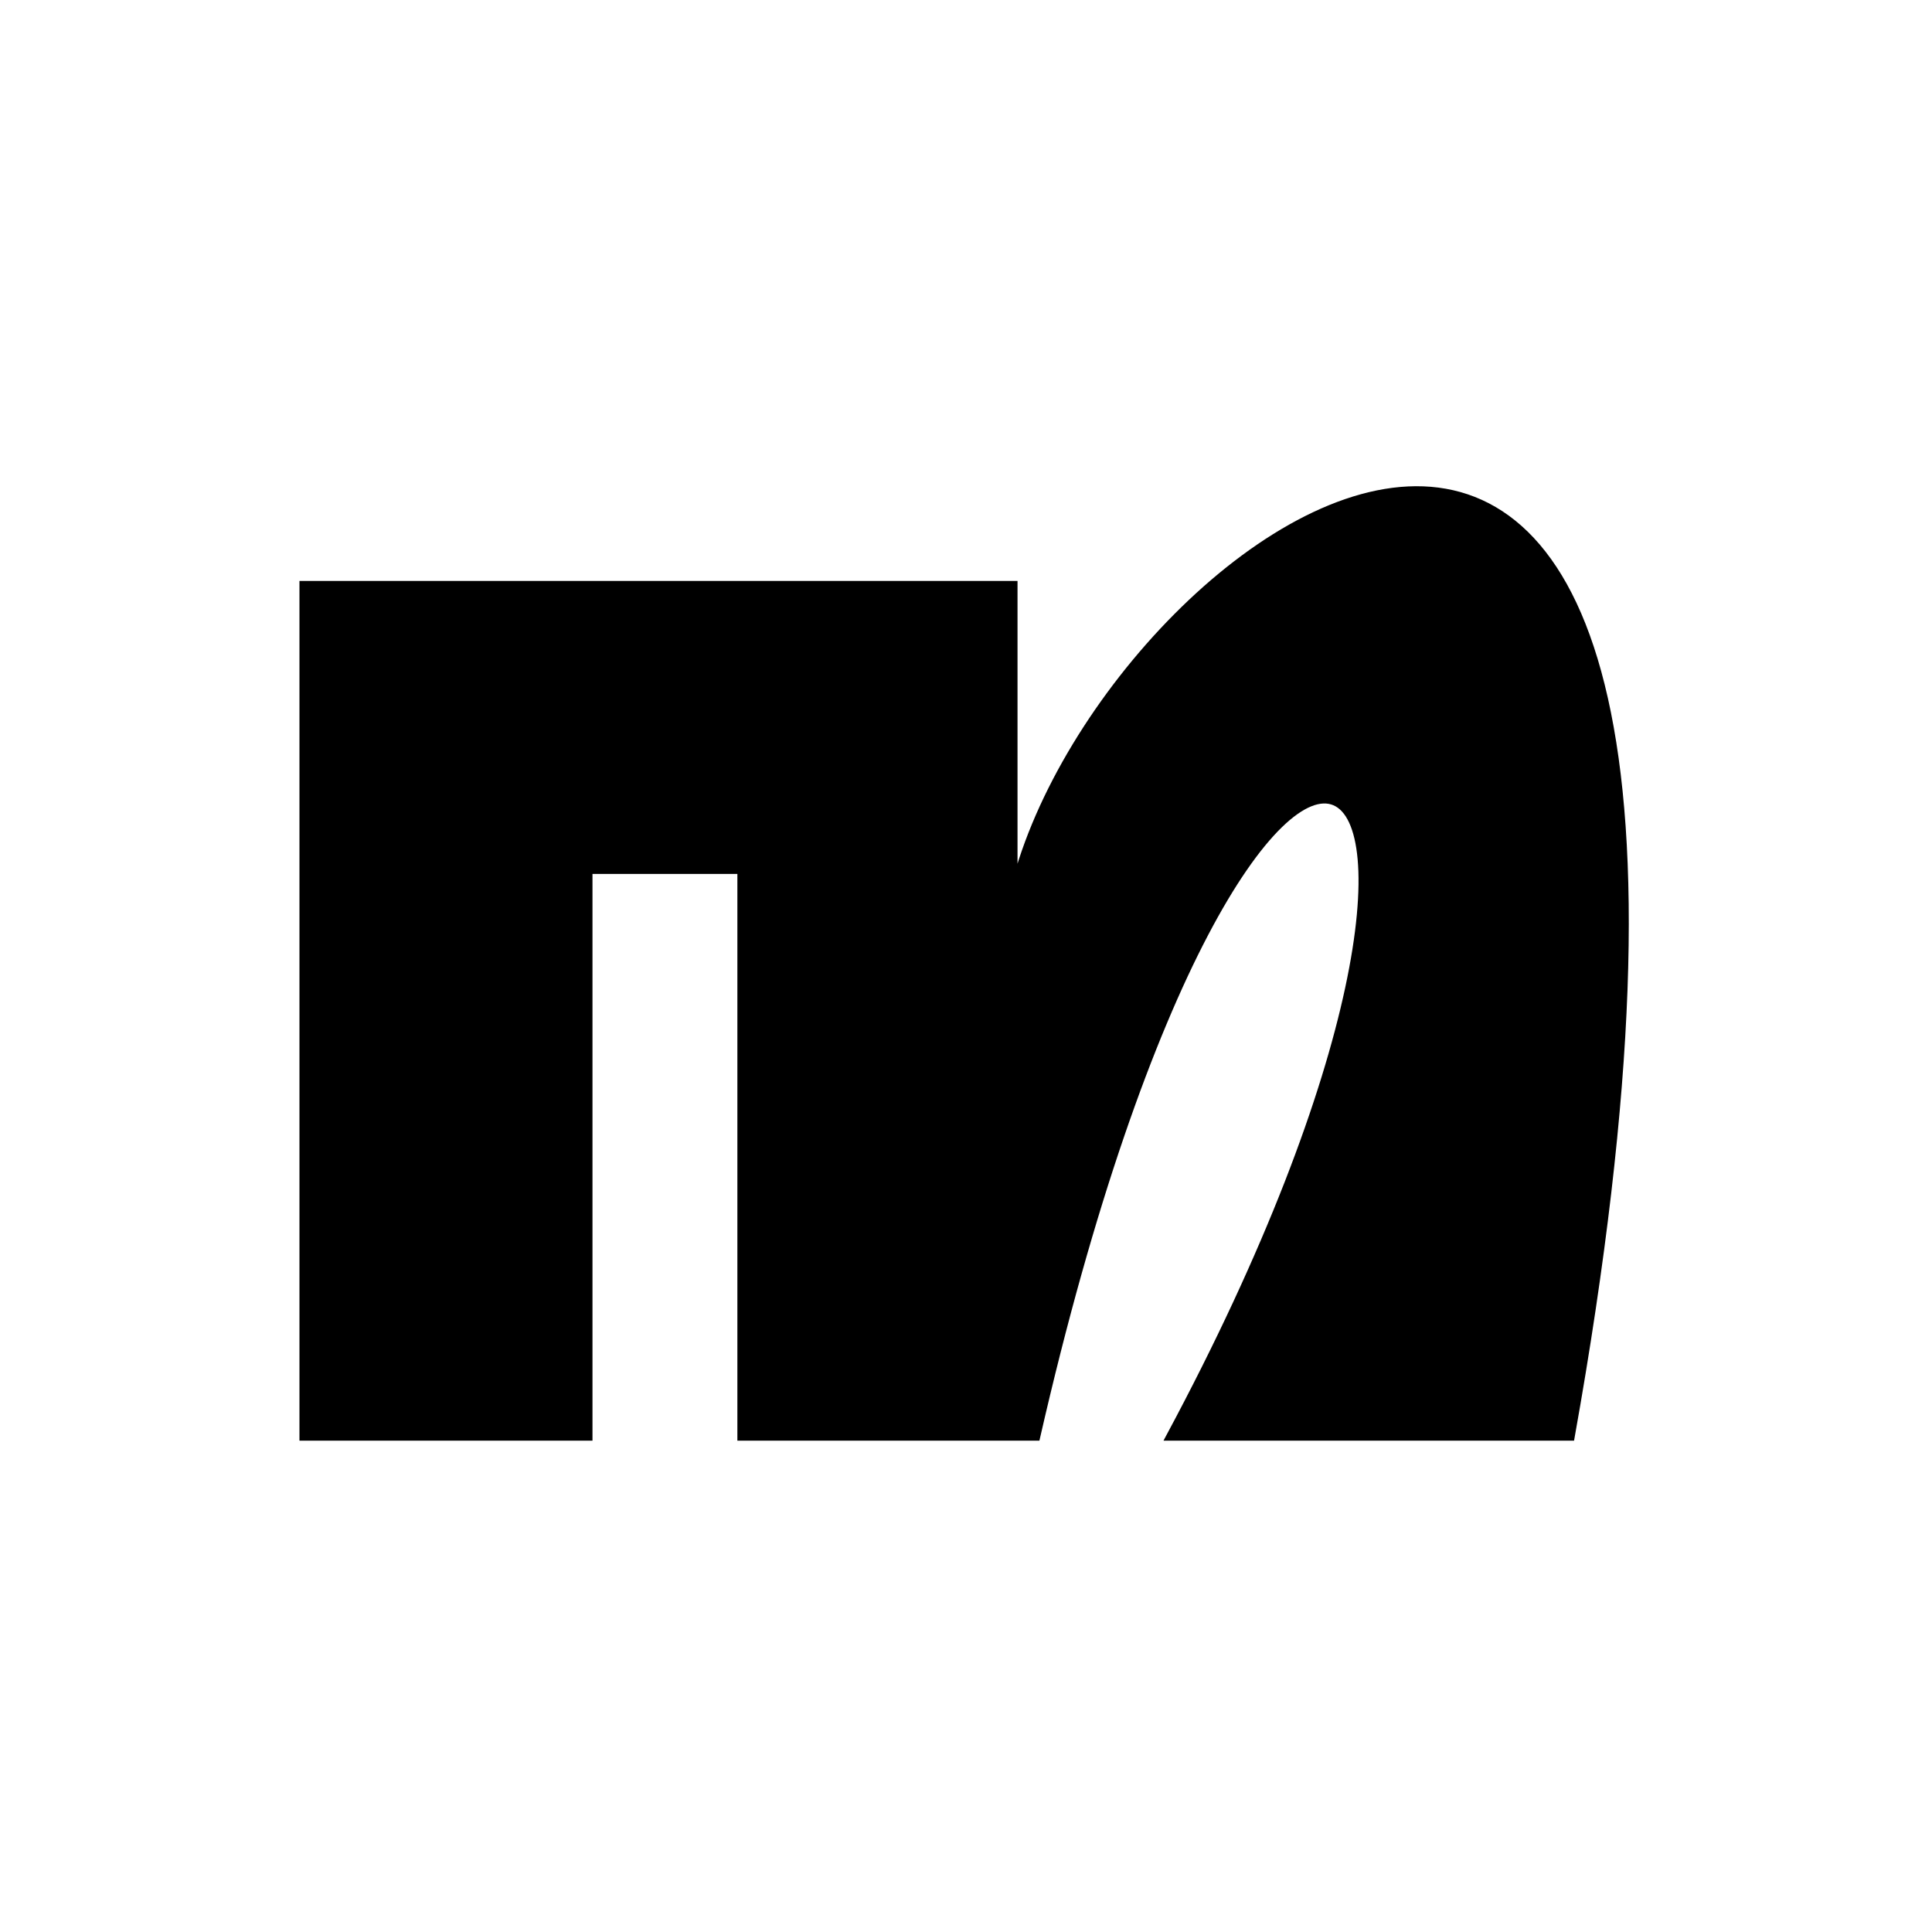
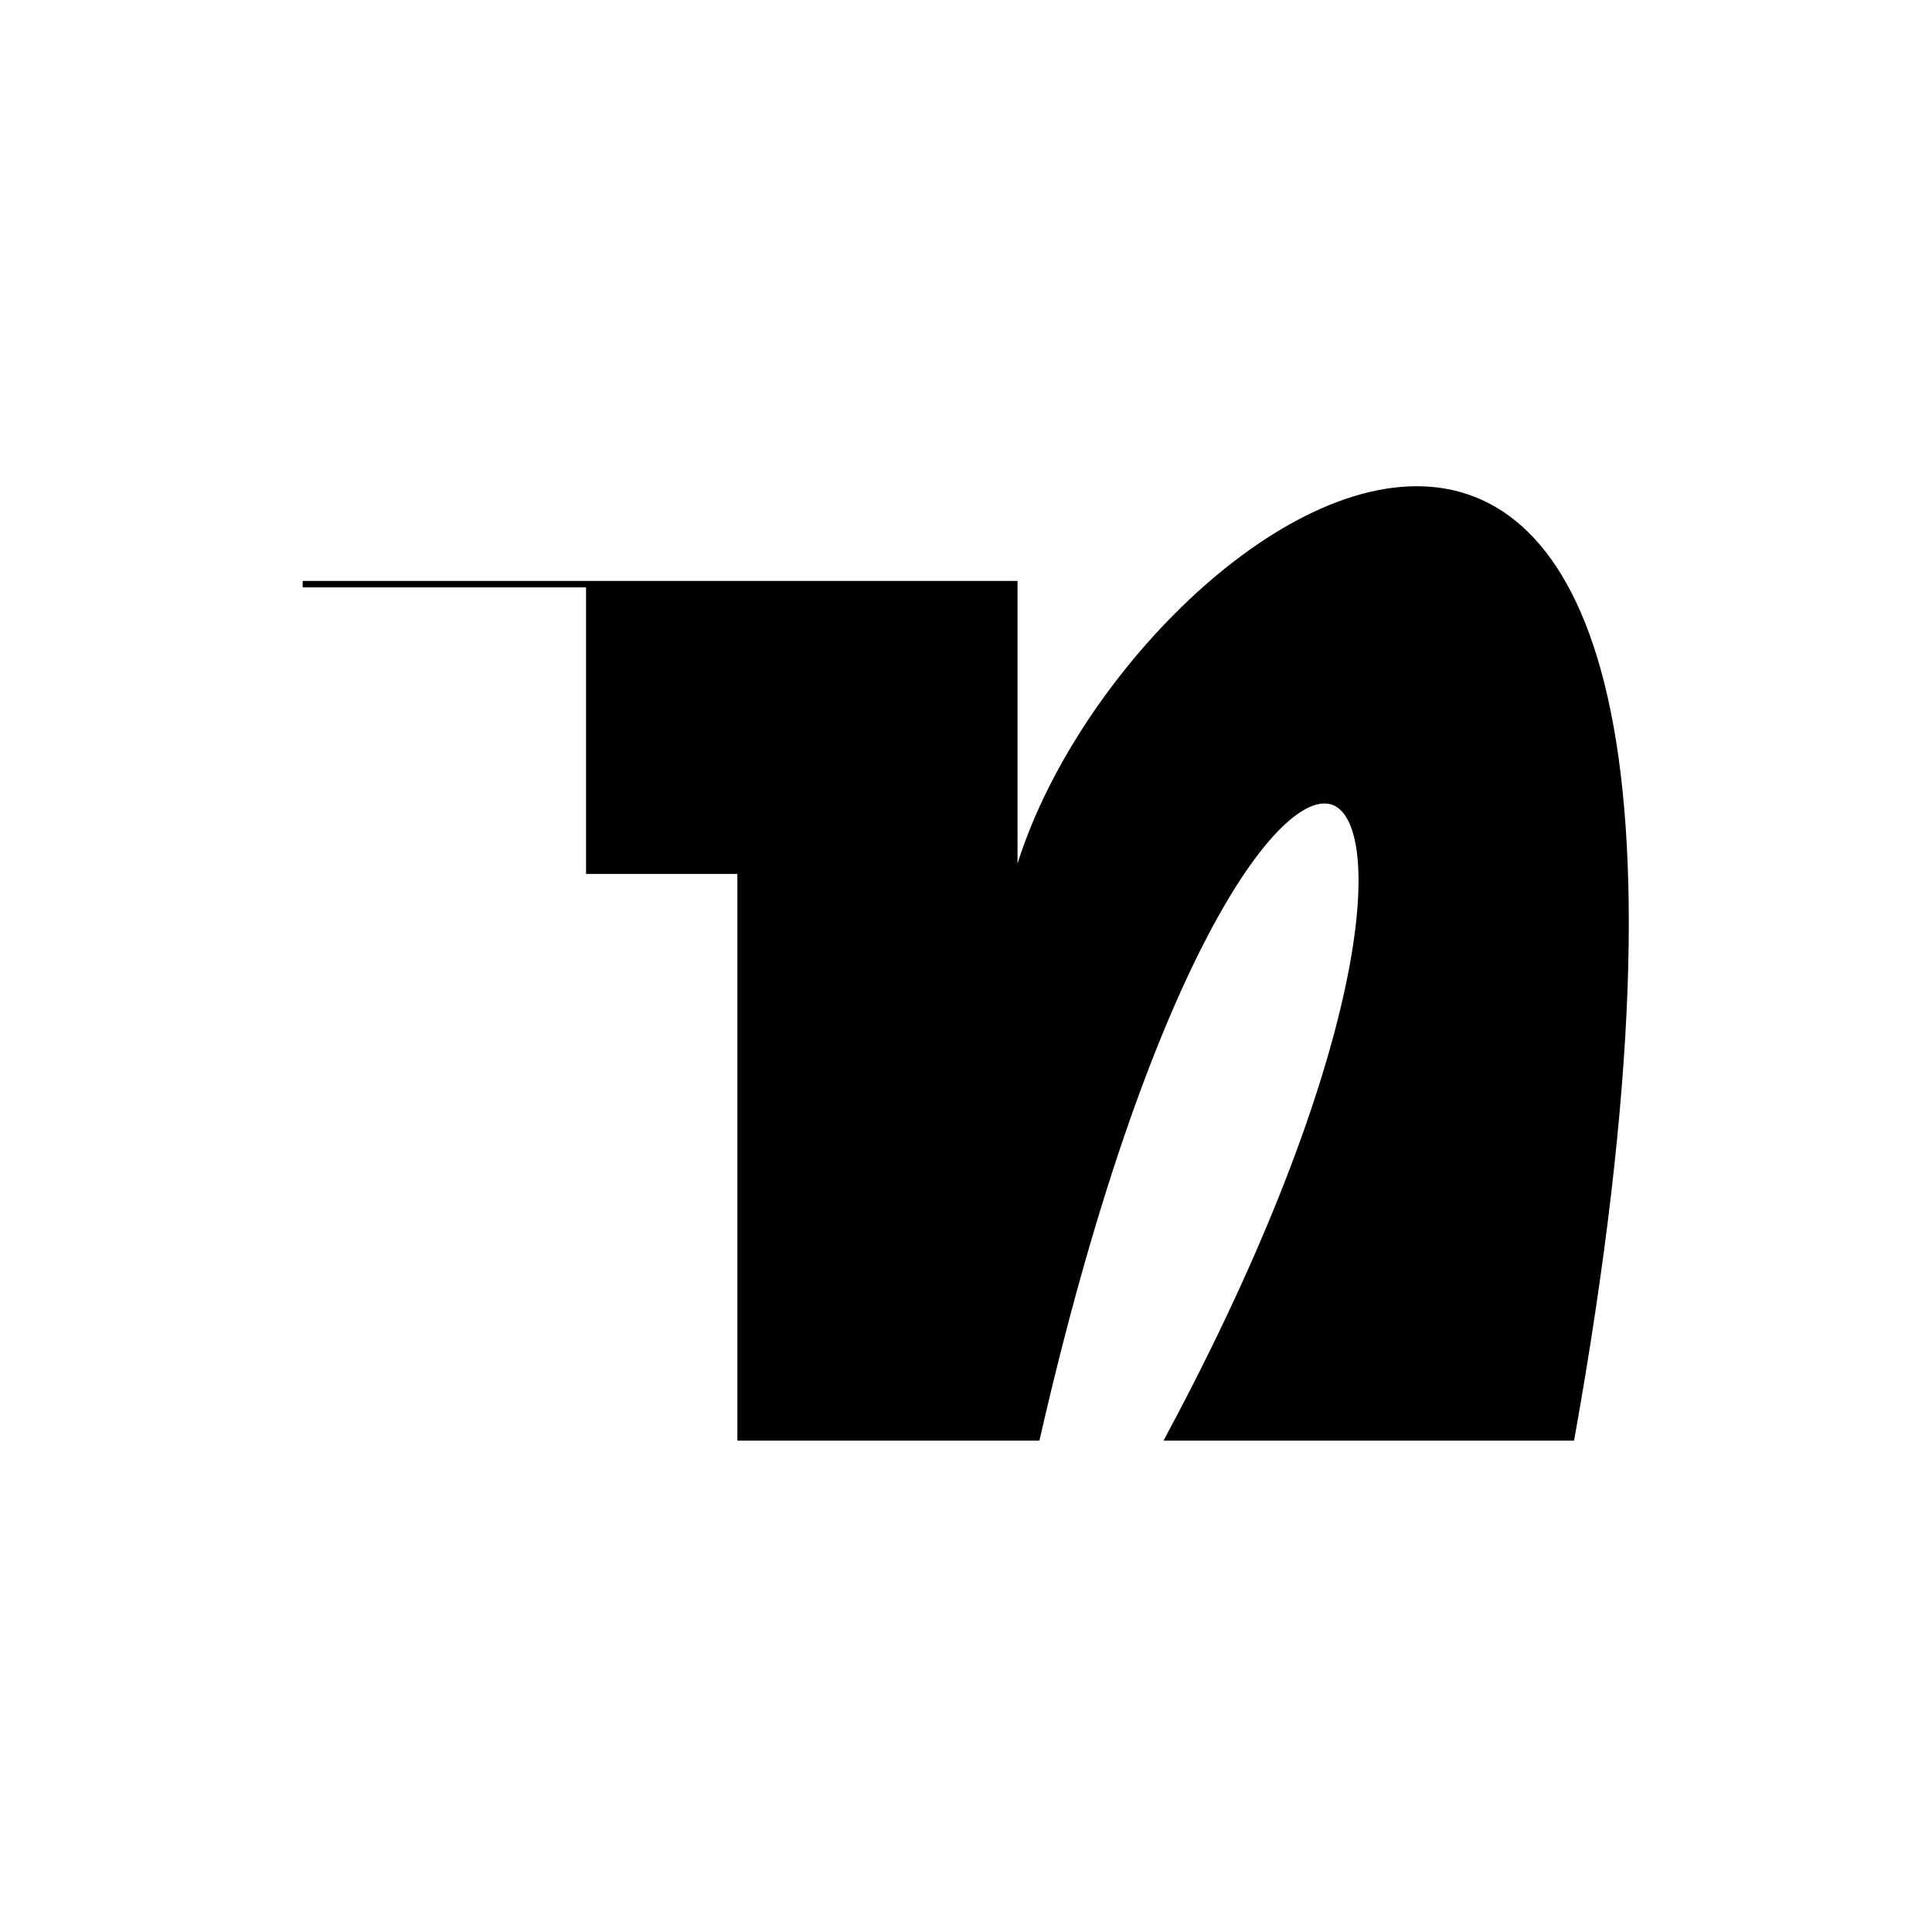
<svg xmlns="http://www.w3.org/2000/svg" width="300" height="300" viewBox="0 0 300 300" fill="none">
-   <path d="M157.5 90.707H47V223.207H91.5V135.207H115V223.207H161C194.5 76.707 244 106.707 181.5 223.207H244C283.5 2.206 172 80.206 157.5 137.707V90.707Z" fill="black" stroke="black" />
+   <path d="M157.5 90.707H47H91.5V135.207H115V223.207H161C194.5 76.707 244 106.707 181.5 223.207H244C283.5 2.206 172 80.206 157.5 137.707V90.707Z" fill="black" stroke="black" />
</svg>